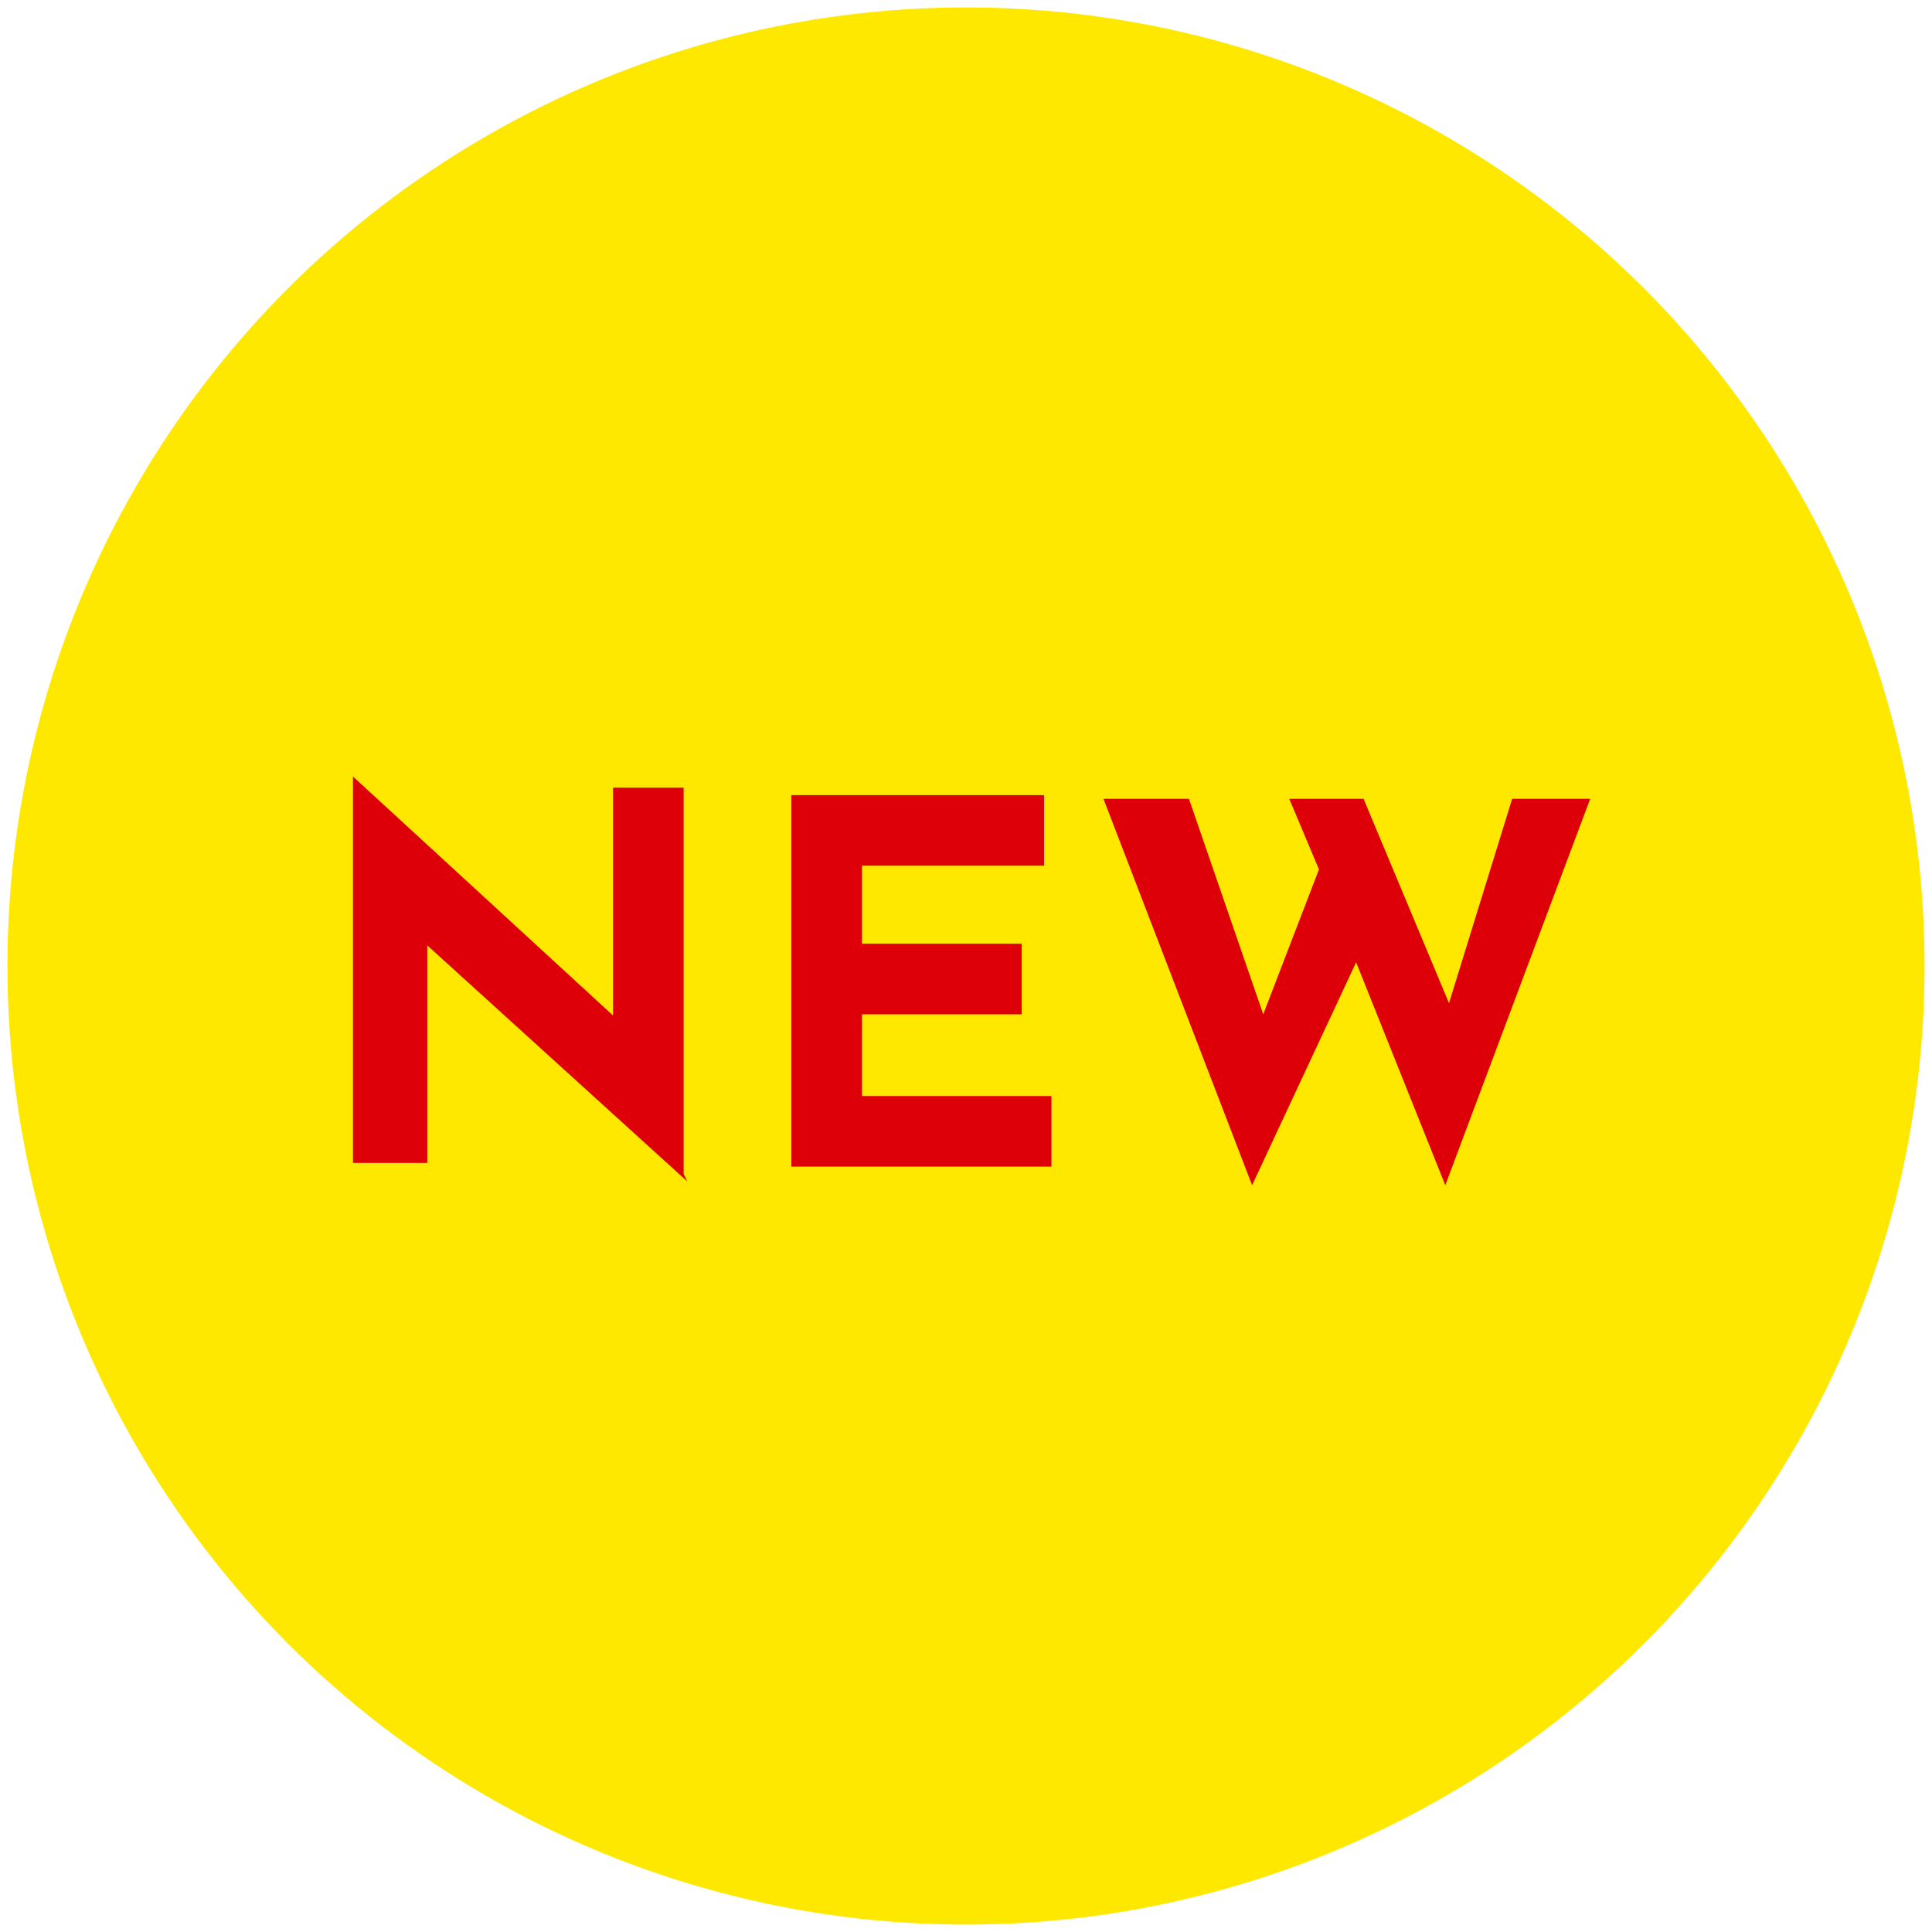
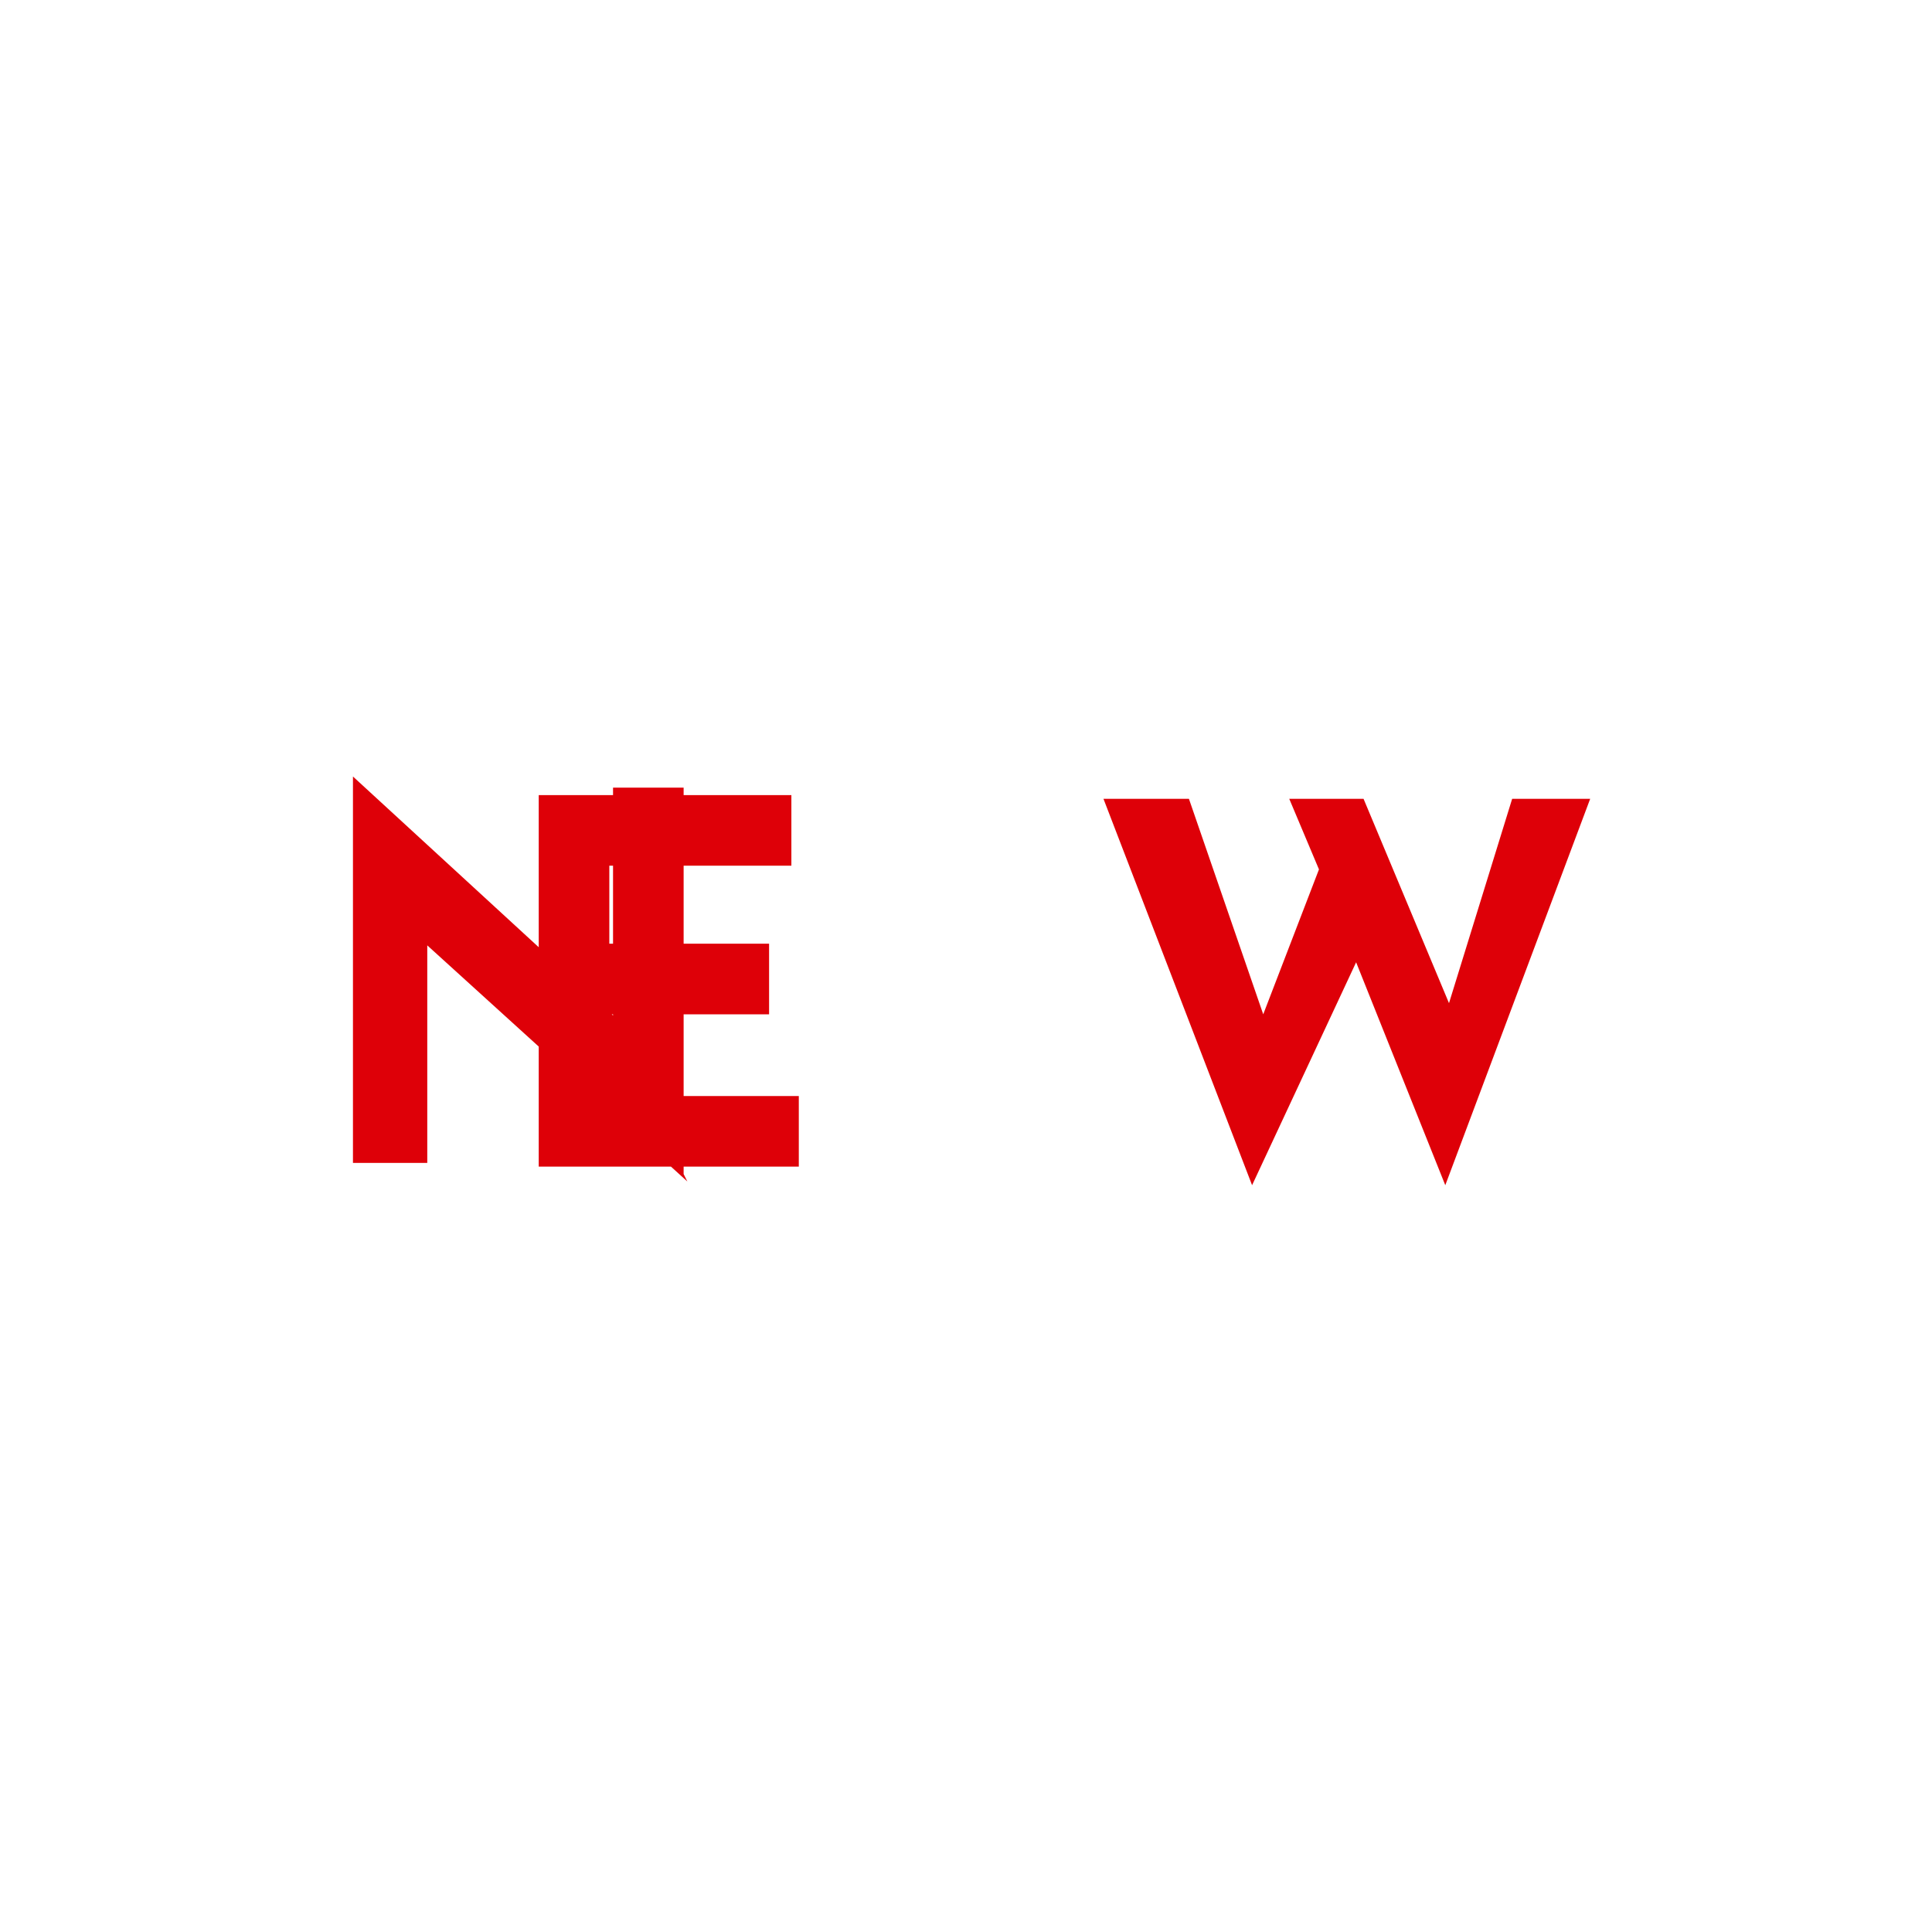
<svg xmlns="http://www.w3.org/2000/svg" viewBox="0 0 52 52">
-   <circle cx="26" cy="26" r="25.8" fill="#ffe800" />
-   <path d="M18.5 31.8l-7.6-6.9.6.3v6.1h-2V20.9l7.4 6.8-.4-.2v-6.3h1.9v10.4zm2.8-10.4h6.8v1.9h-4.9v2.1h4.3v1.9h-4.3v2.2h5.1v1.9h-7v-10zm21.5.1h-2.1L39 27l-2.3-5.5h-2l.8 1.9-1.5 3.9-2-5.8h-2.3l4 10.4 2.8-6 2.4 6 3.9-10.4z" fill="#de0008" />
+   <path d="M18.5 31.8l-7.6-6.9.6.3v6.1h-2V20.9l7.4 6.8-.4-.2v-6.3h1.9v10.4zm2.8-10.4v1.9h-4.9v2.1h4.3v1.9h-4.3v2.2h5.1v1.9h-7v-10zm21.5.1h-2.1L39 27l-2.3-5.5h-2l.8 1.9-1.5 3.9-2-5.8h-2.3l4 10.4 2.8-6 2.4 6 3.9-10.4z" fill="#de0008" />
</svg>